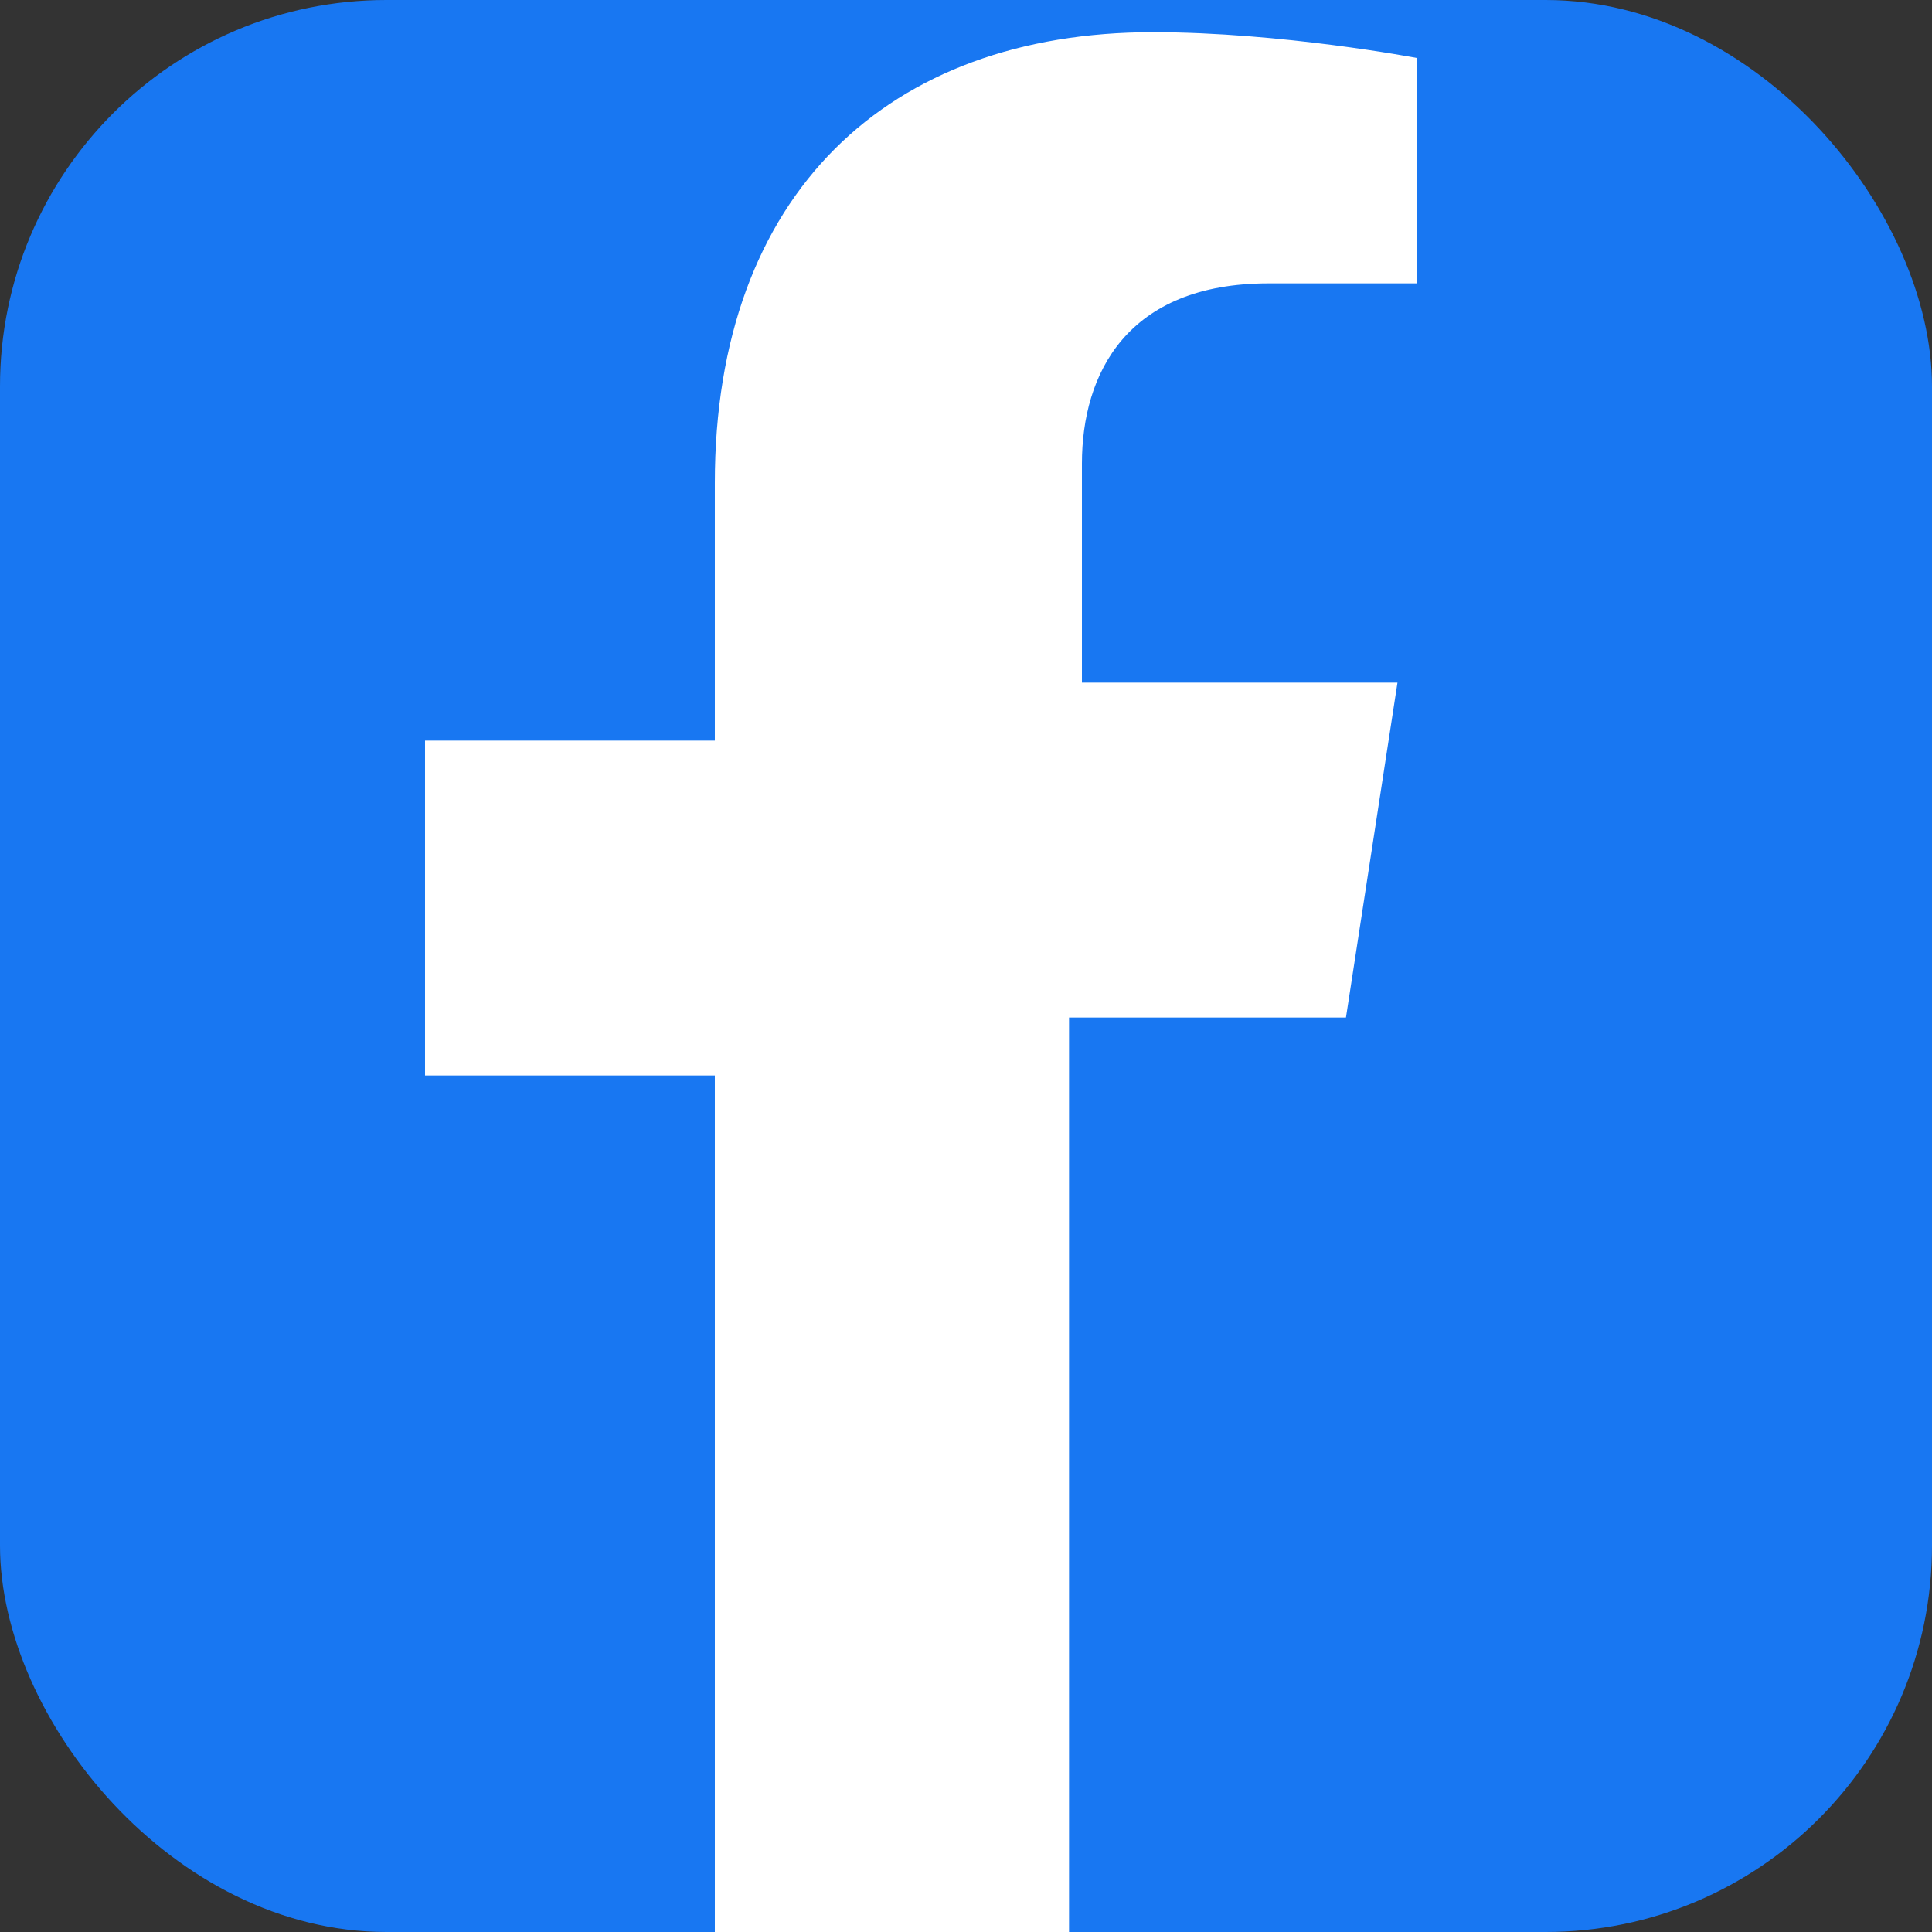
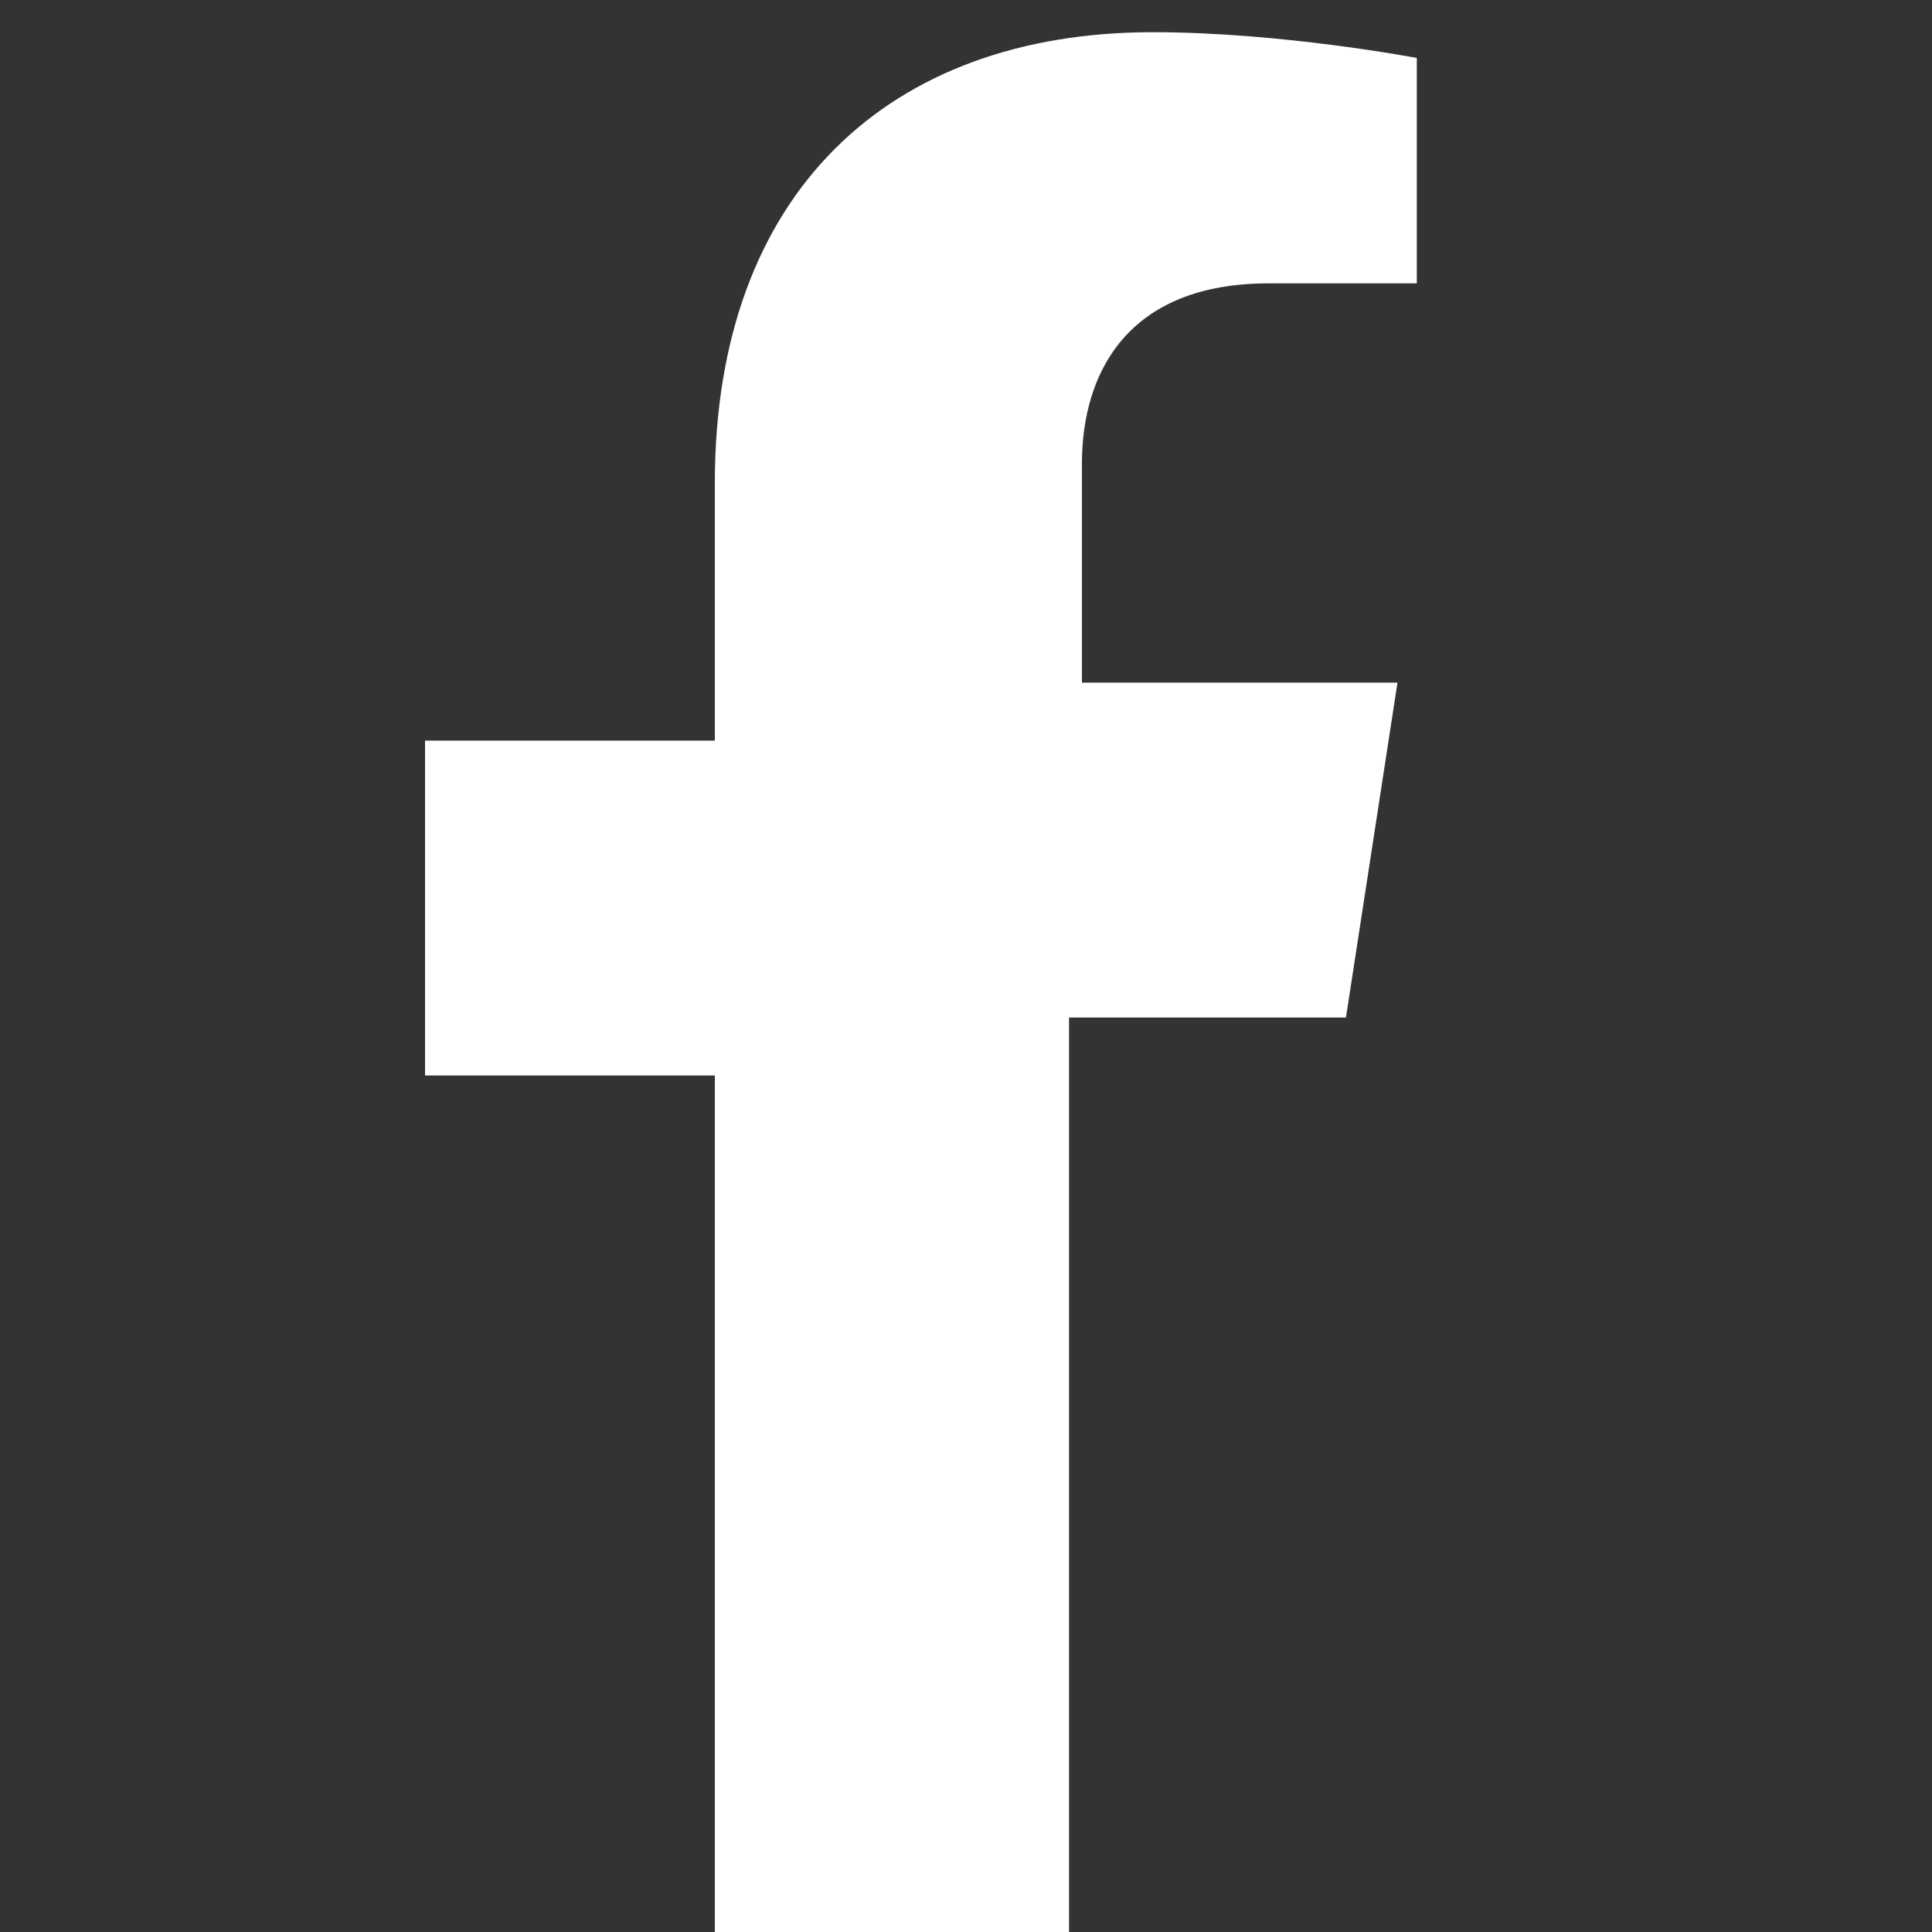
<svg xmlns="http://www.w3.org/2000/svg" width="30" height="30" viewBox="0 0 30 30">
  <rect x="0" y="0" width="30" height="30" fill="#333333" stroke="none" />
-   <rect width="30" height="30" rx="6" fill="#1877f2" />
  <path d="M20.9 15.8l.8-5.2h-4.9v-3.4c0-1.4.7-2.8 2.9-2.8h2.3V0.9c0 0-2.1-.4-4.1-.4-4.1 0-6.8 2.5-6.8 7v4h-4.5v5.2h4.5V30h5.5V15.8h4.4z" fill="white" />
</svg>